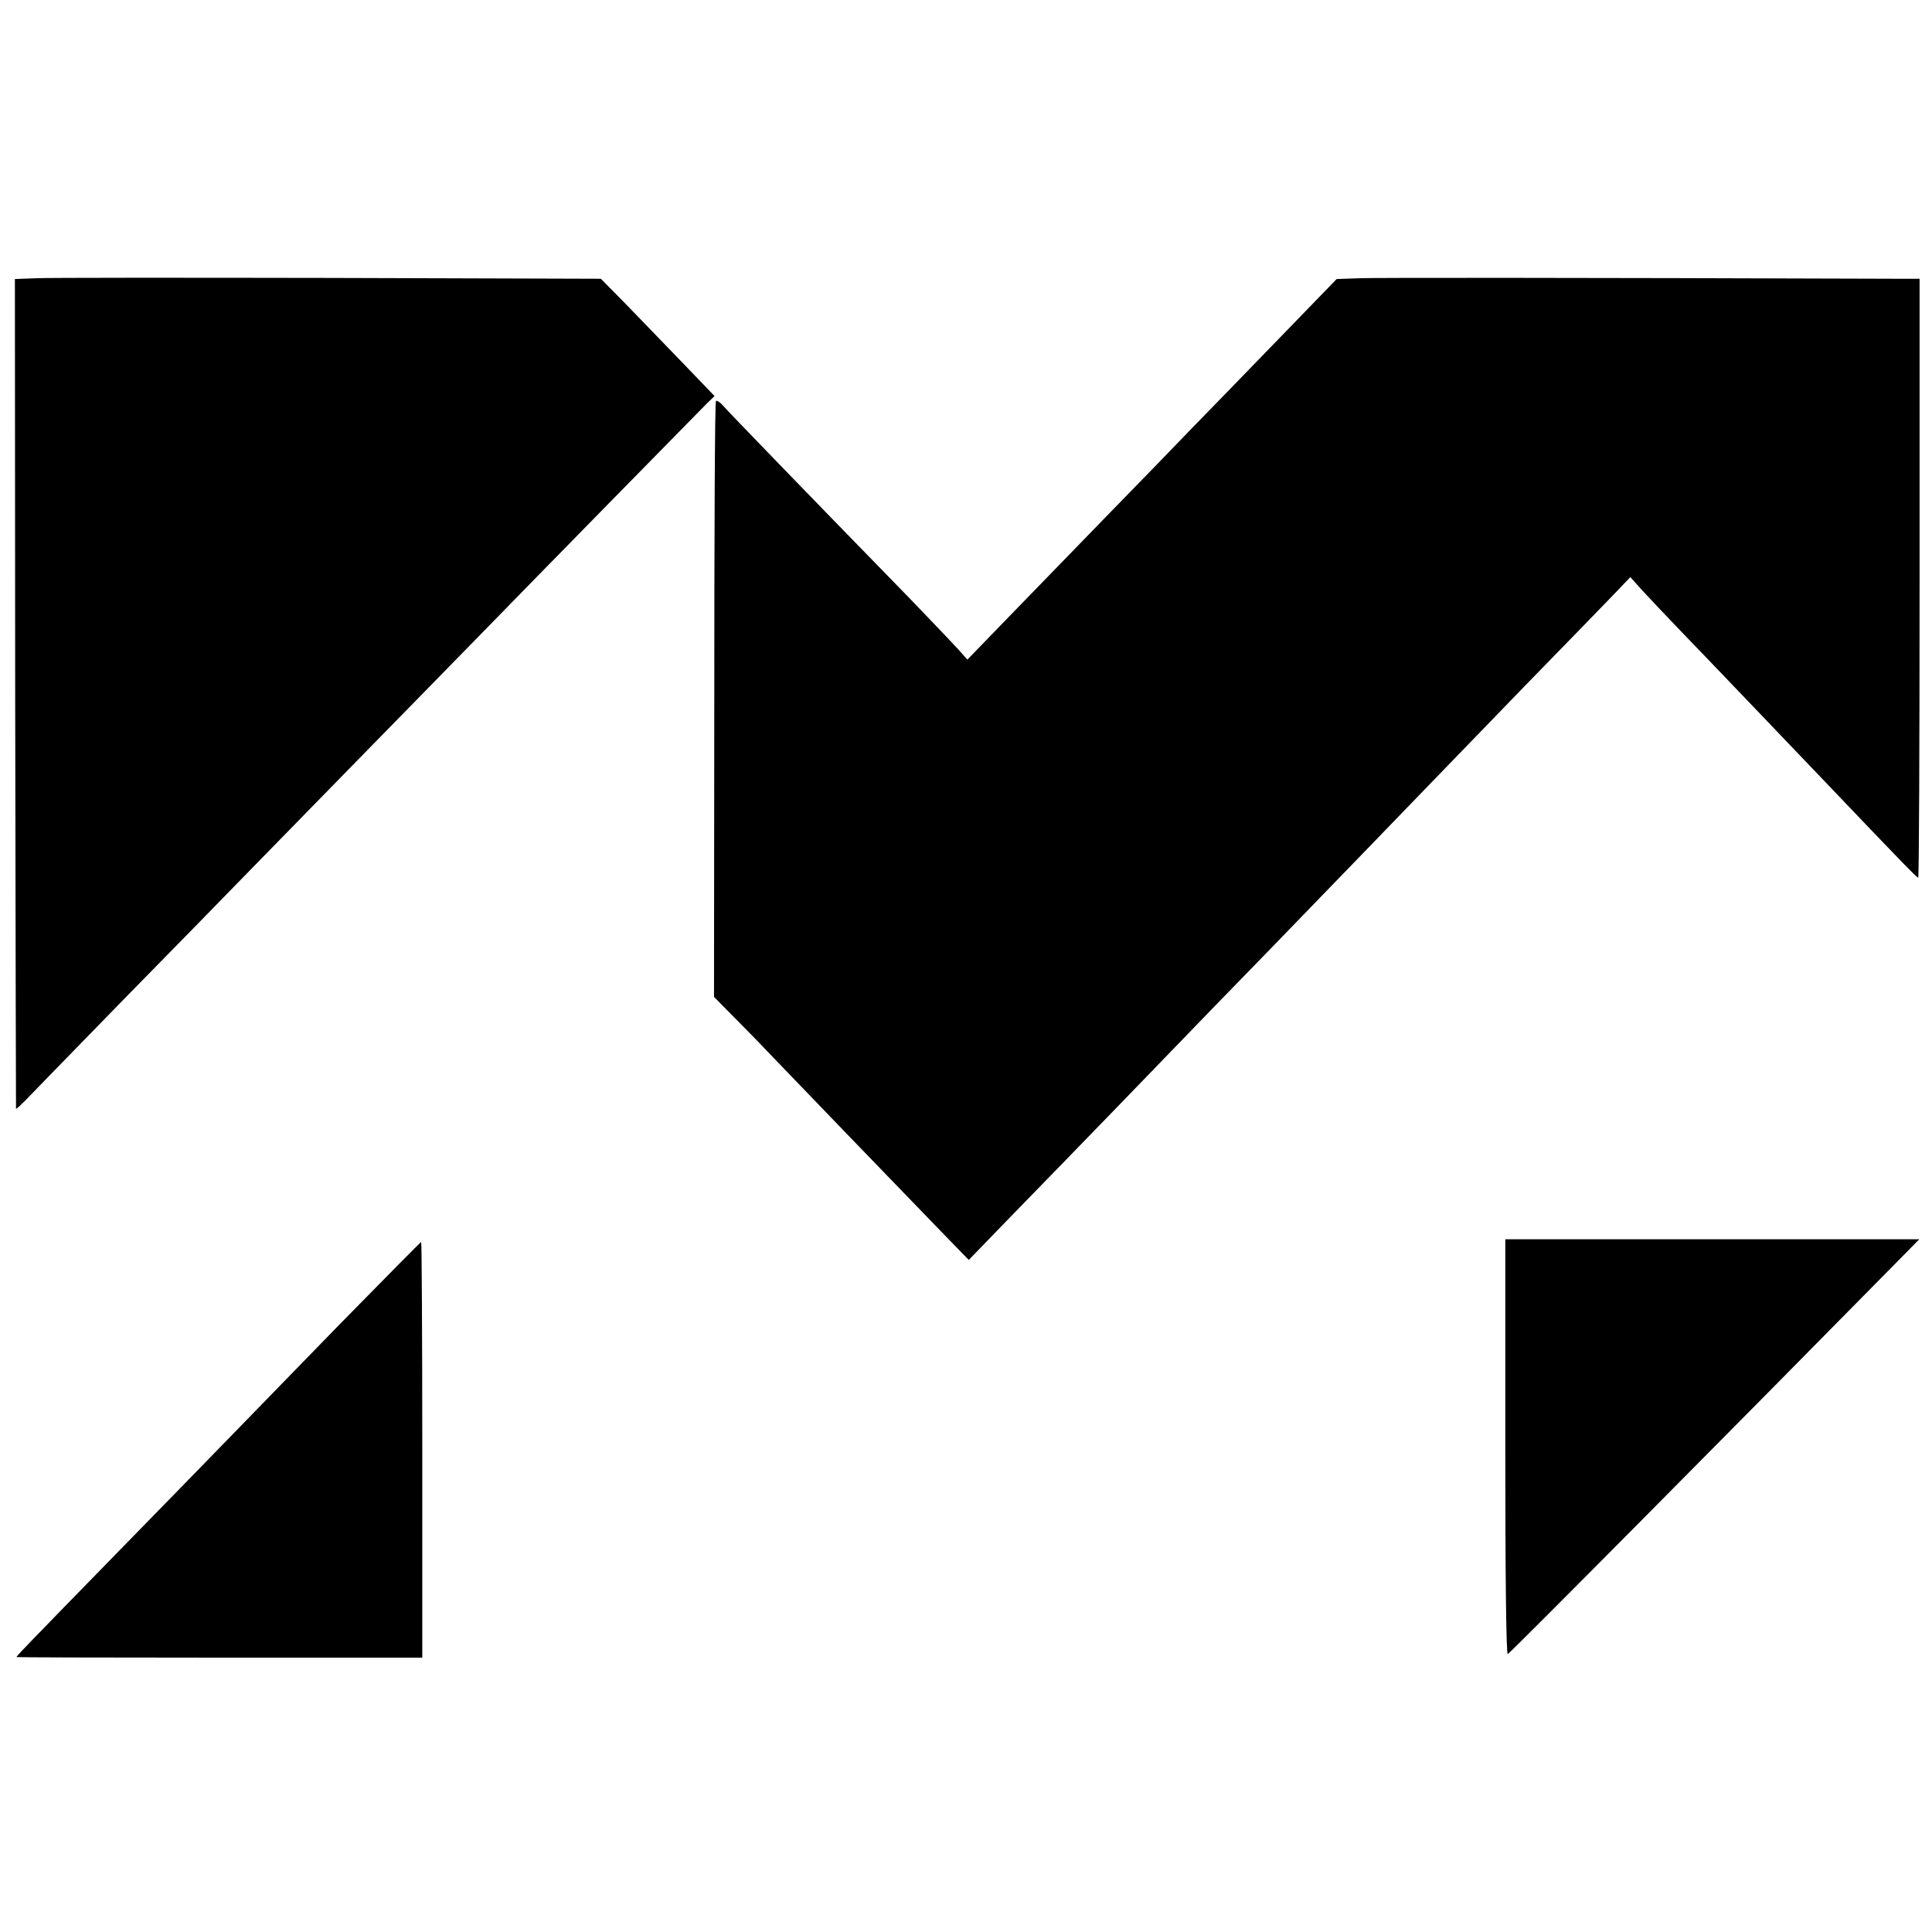
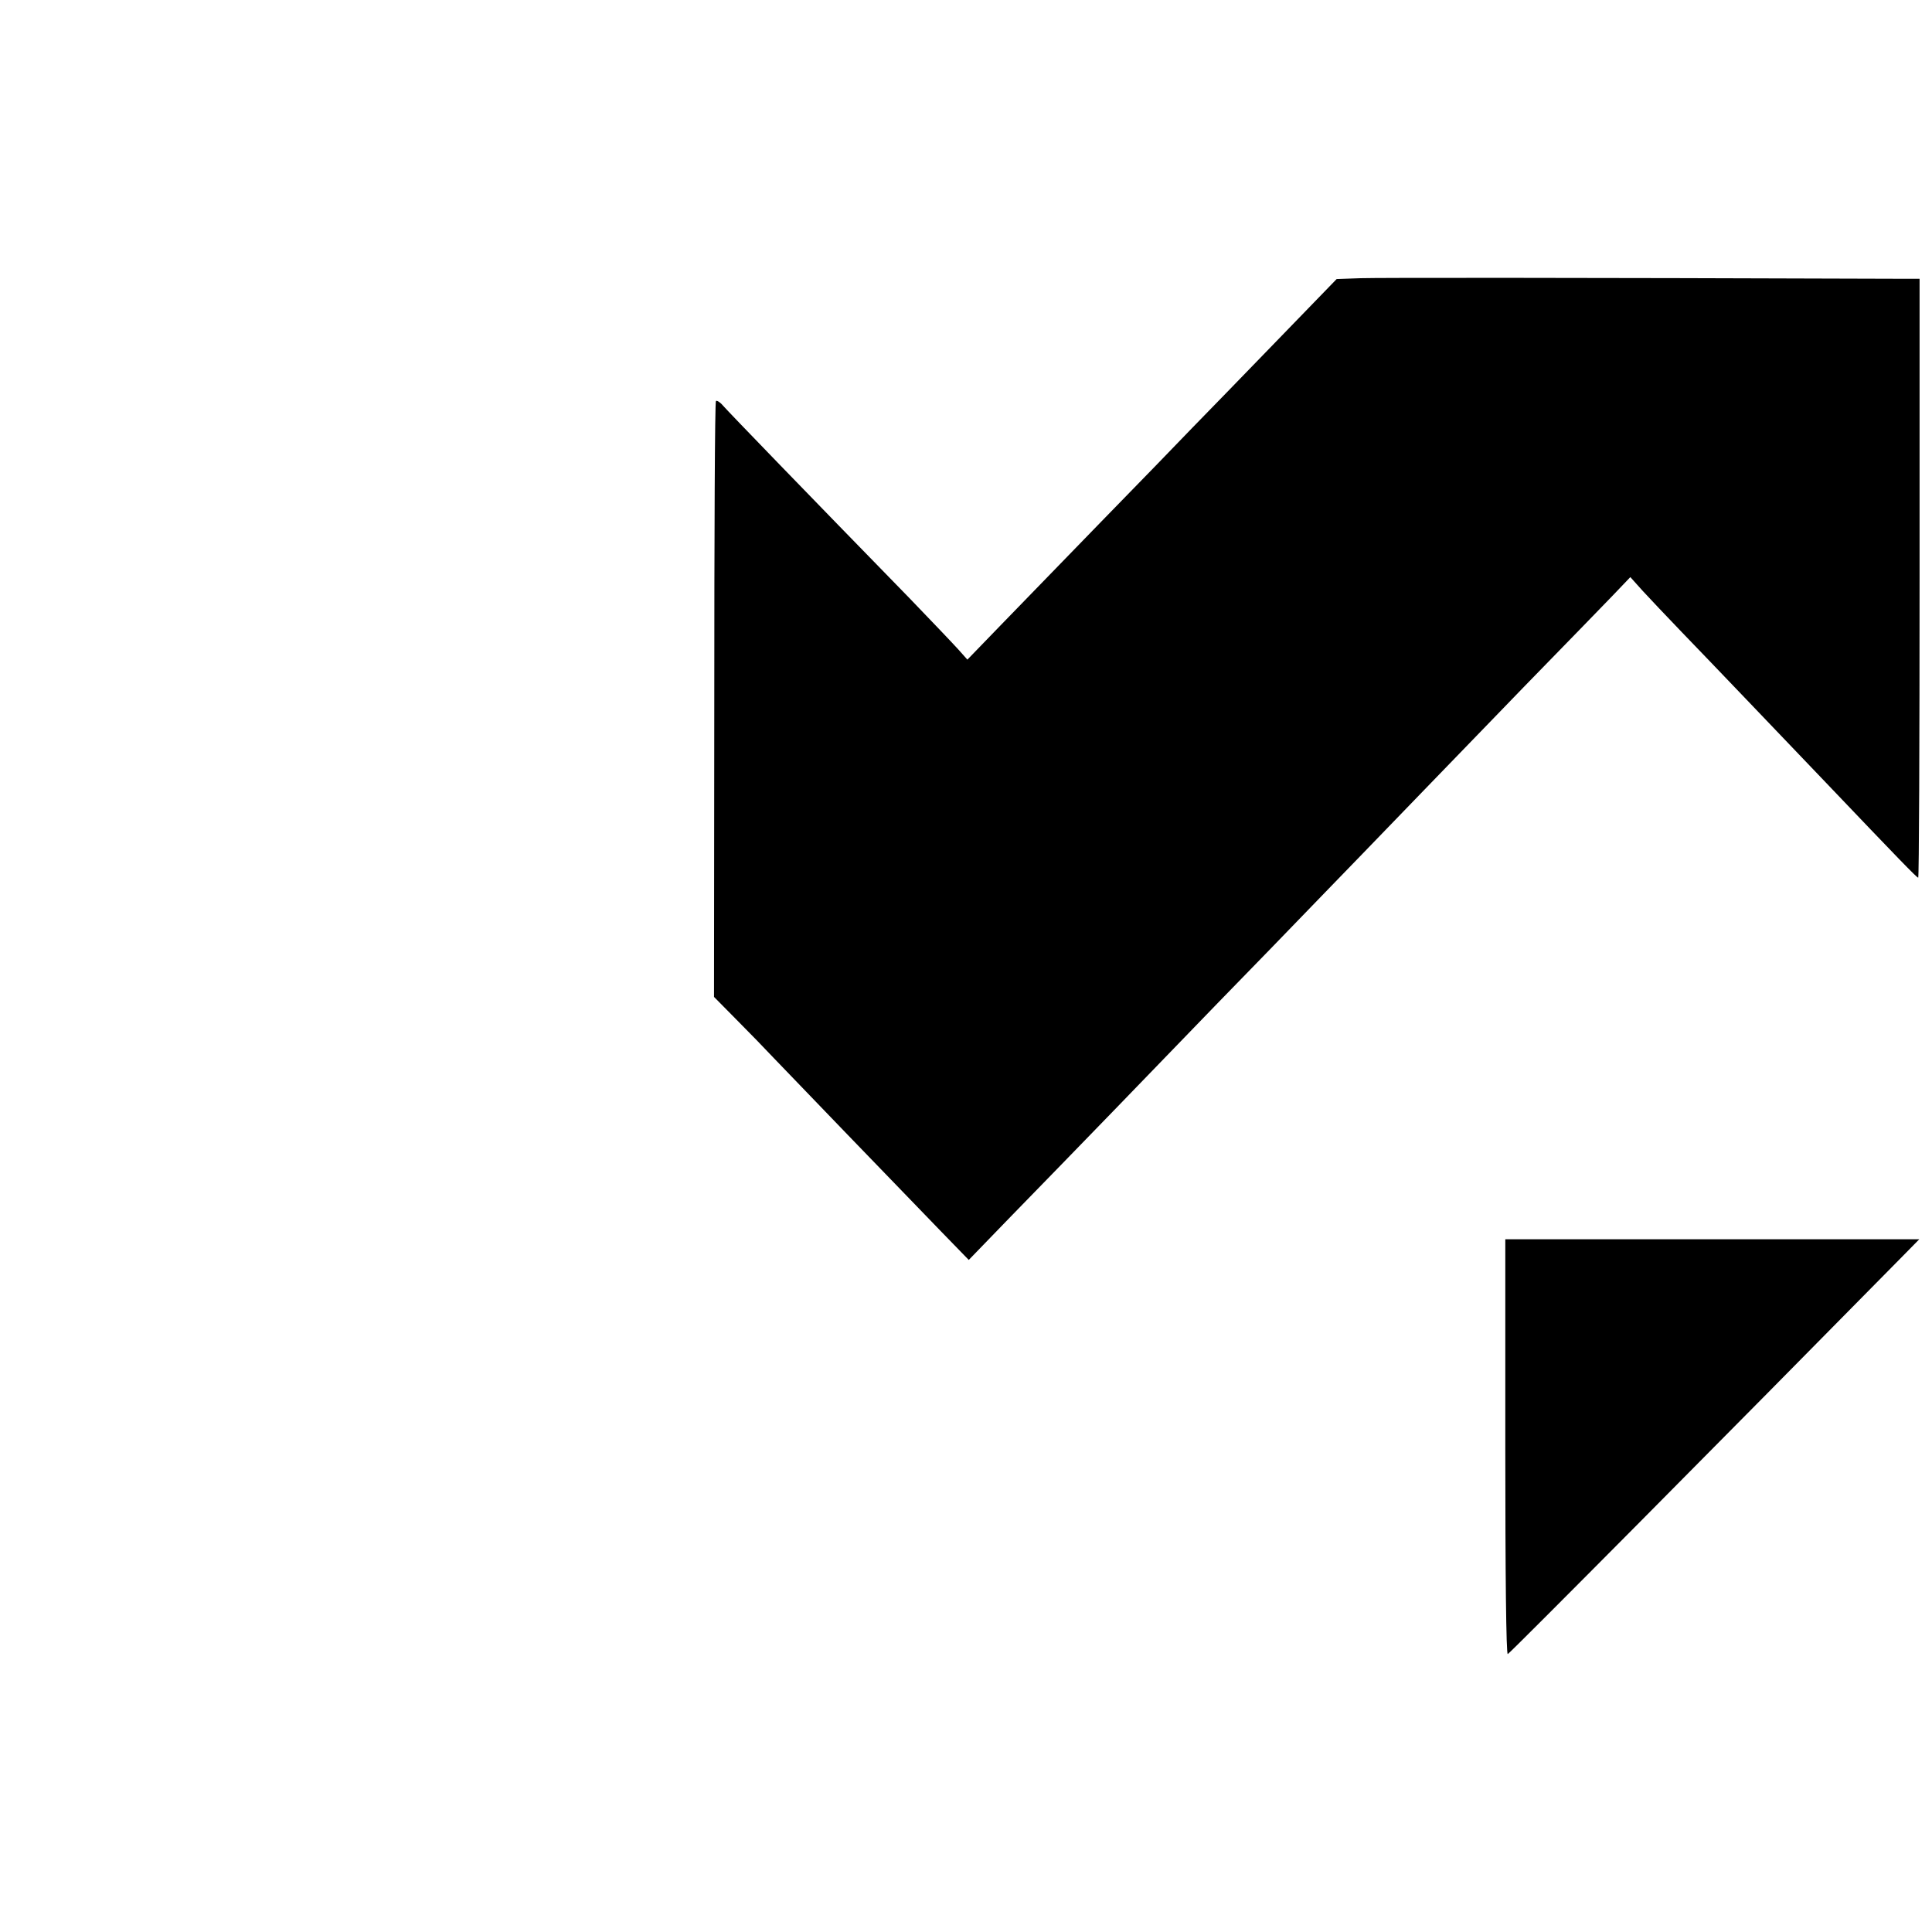
<svg xmlns="http://www.w3.org/2000/svg" version="1.0" width="700pt" height="700pt" viewBox="0 0 700 700" preserveAspectRatio="xMidYMid meet">
  <g transform="translate(0,700) scale(0.1,-0.1)" fill="#000000" stroke="none">
-     <path d="M134 5992 l-80 -3 1 -1502 c1 -826 3 -1503 3 -1504 1 -2 15 11 31 27 16 17 181 186 367 377 187 190 368 376 404 413 36 37 228 233 426 436 199 203 401 410 450 460 175 180 800 817 826 843 l27 26 -125 130 c-69 72 -162 167 -206 213 l-81 82 -981 3 c-539 1 -1017 1 -1062 -1z" />
    <path d="M4929 5992 l-86 -3 -219 -226 c-120 -124 -257 -265 -304 -313 -47 -49 -195 -202 -330 -340 -135 -139 -299 -308 -365 -376 l-120 -124 -32 36 c-18 20 -99 105 -180 189 -362 371 -656 675 -674 696 -10 12 -22 19 -25 16 -4 -3 -6 -490 -6 -1083 l-1 -1076 81 -82 c44 -44 106 -108 137 -141 64 -67 444 -461 602 -624 l103 -106 152 157 c208 213 570 587 642 662 32 33 167 173 300 309 132 137 283 292 334 345 121 125 277 287 588 608 139 142 281 289 317 326 l64 67 44 -49 c24 -26 89 -95 144 -152 93 -96 410 -428 520 -543 266 -279 330 -345 335 -345 3 0 5 488 5 1085 l0 1085 -90 0 c-1181 4 -1867 4 -1936 2z" />
    <path d="M5454 1755 c0 -454 3 -752 9 -748 13 8 783 784 1435 1446 l56 57 -750 0 -750 0 0 -755z" />
-     <path d="M1227 2198 c-162 -167 -339 -348 -392 -403 -53 -55 -229 -235 -390 -400 -367 -376 -385 -395 -385 -399 0 -1 331 -2 735 -2 l735 0 0 753 c0 414 -2 753 -4 753 -2 0 -136 -136 -299 -302z" />
  </g>
</svg>